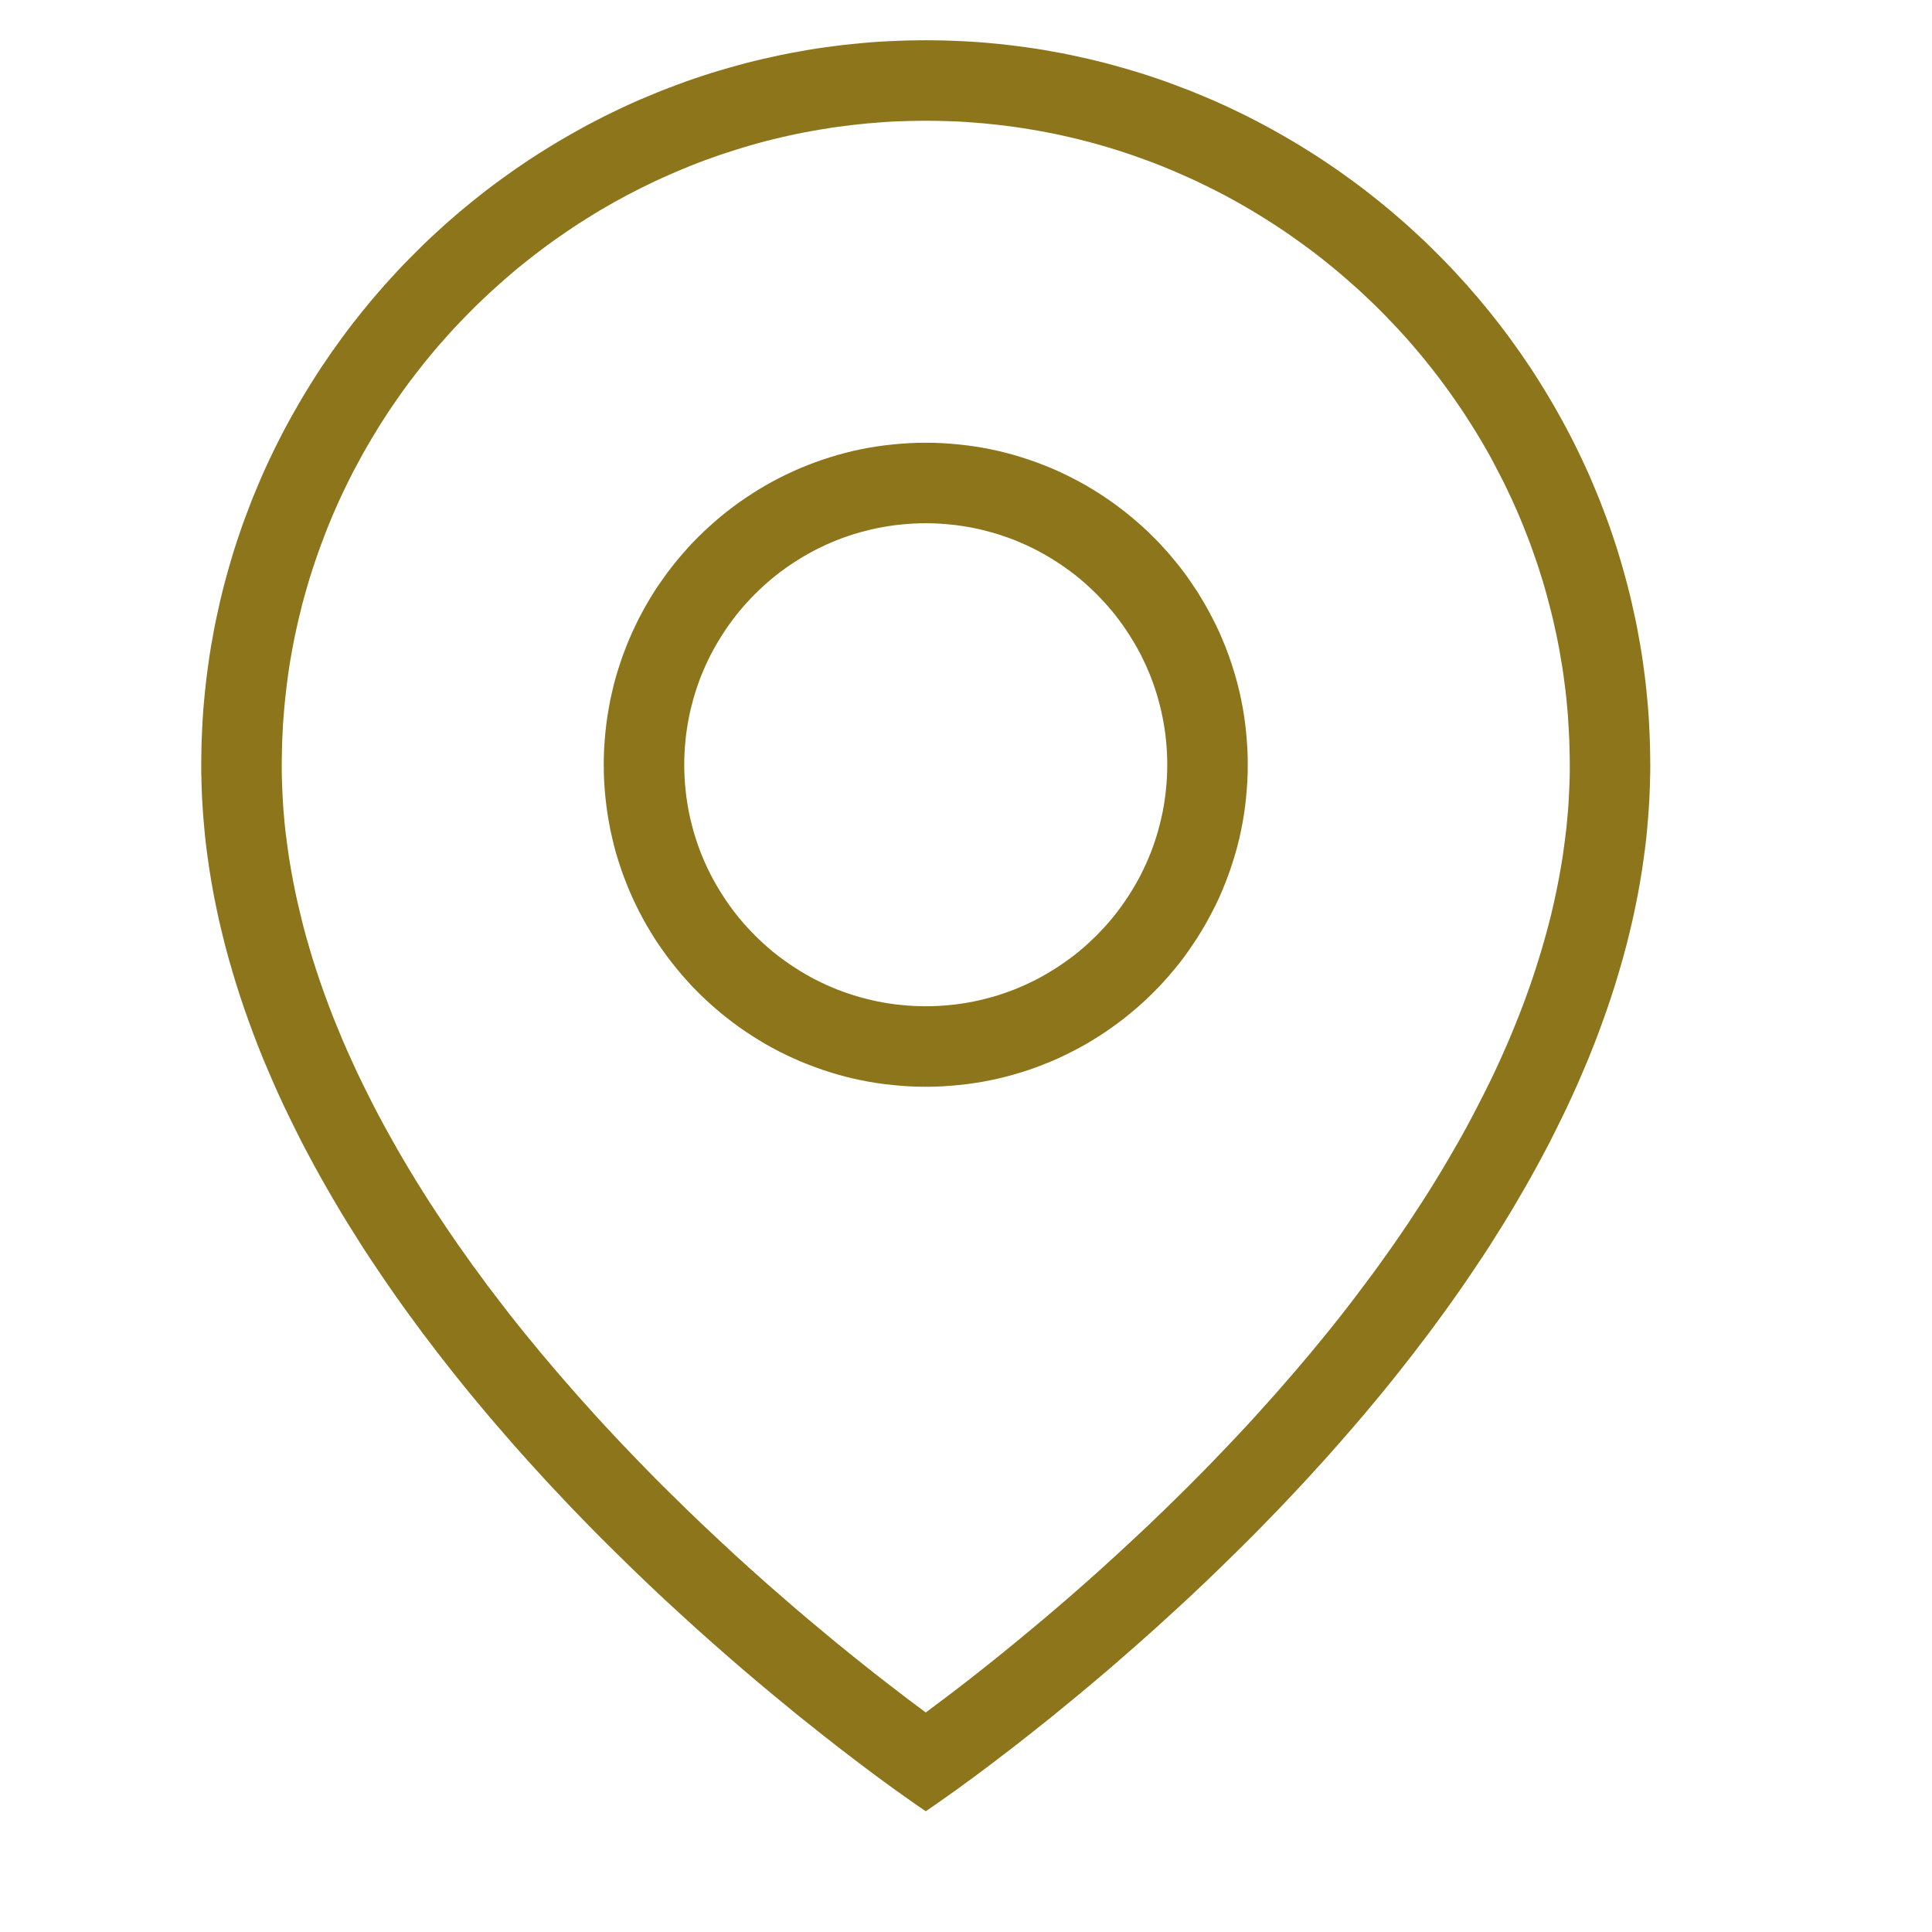
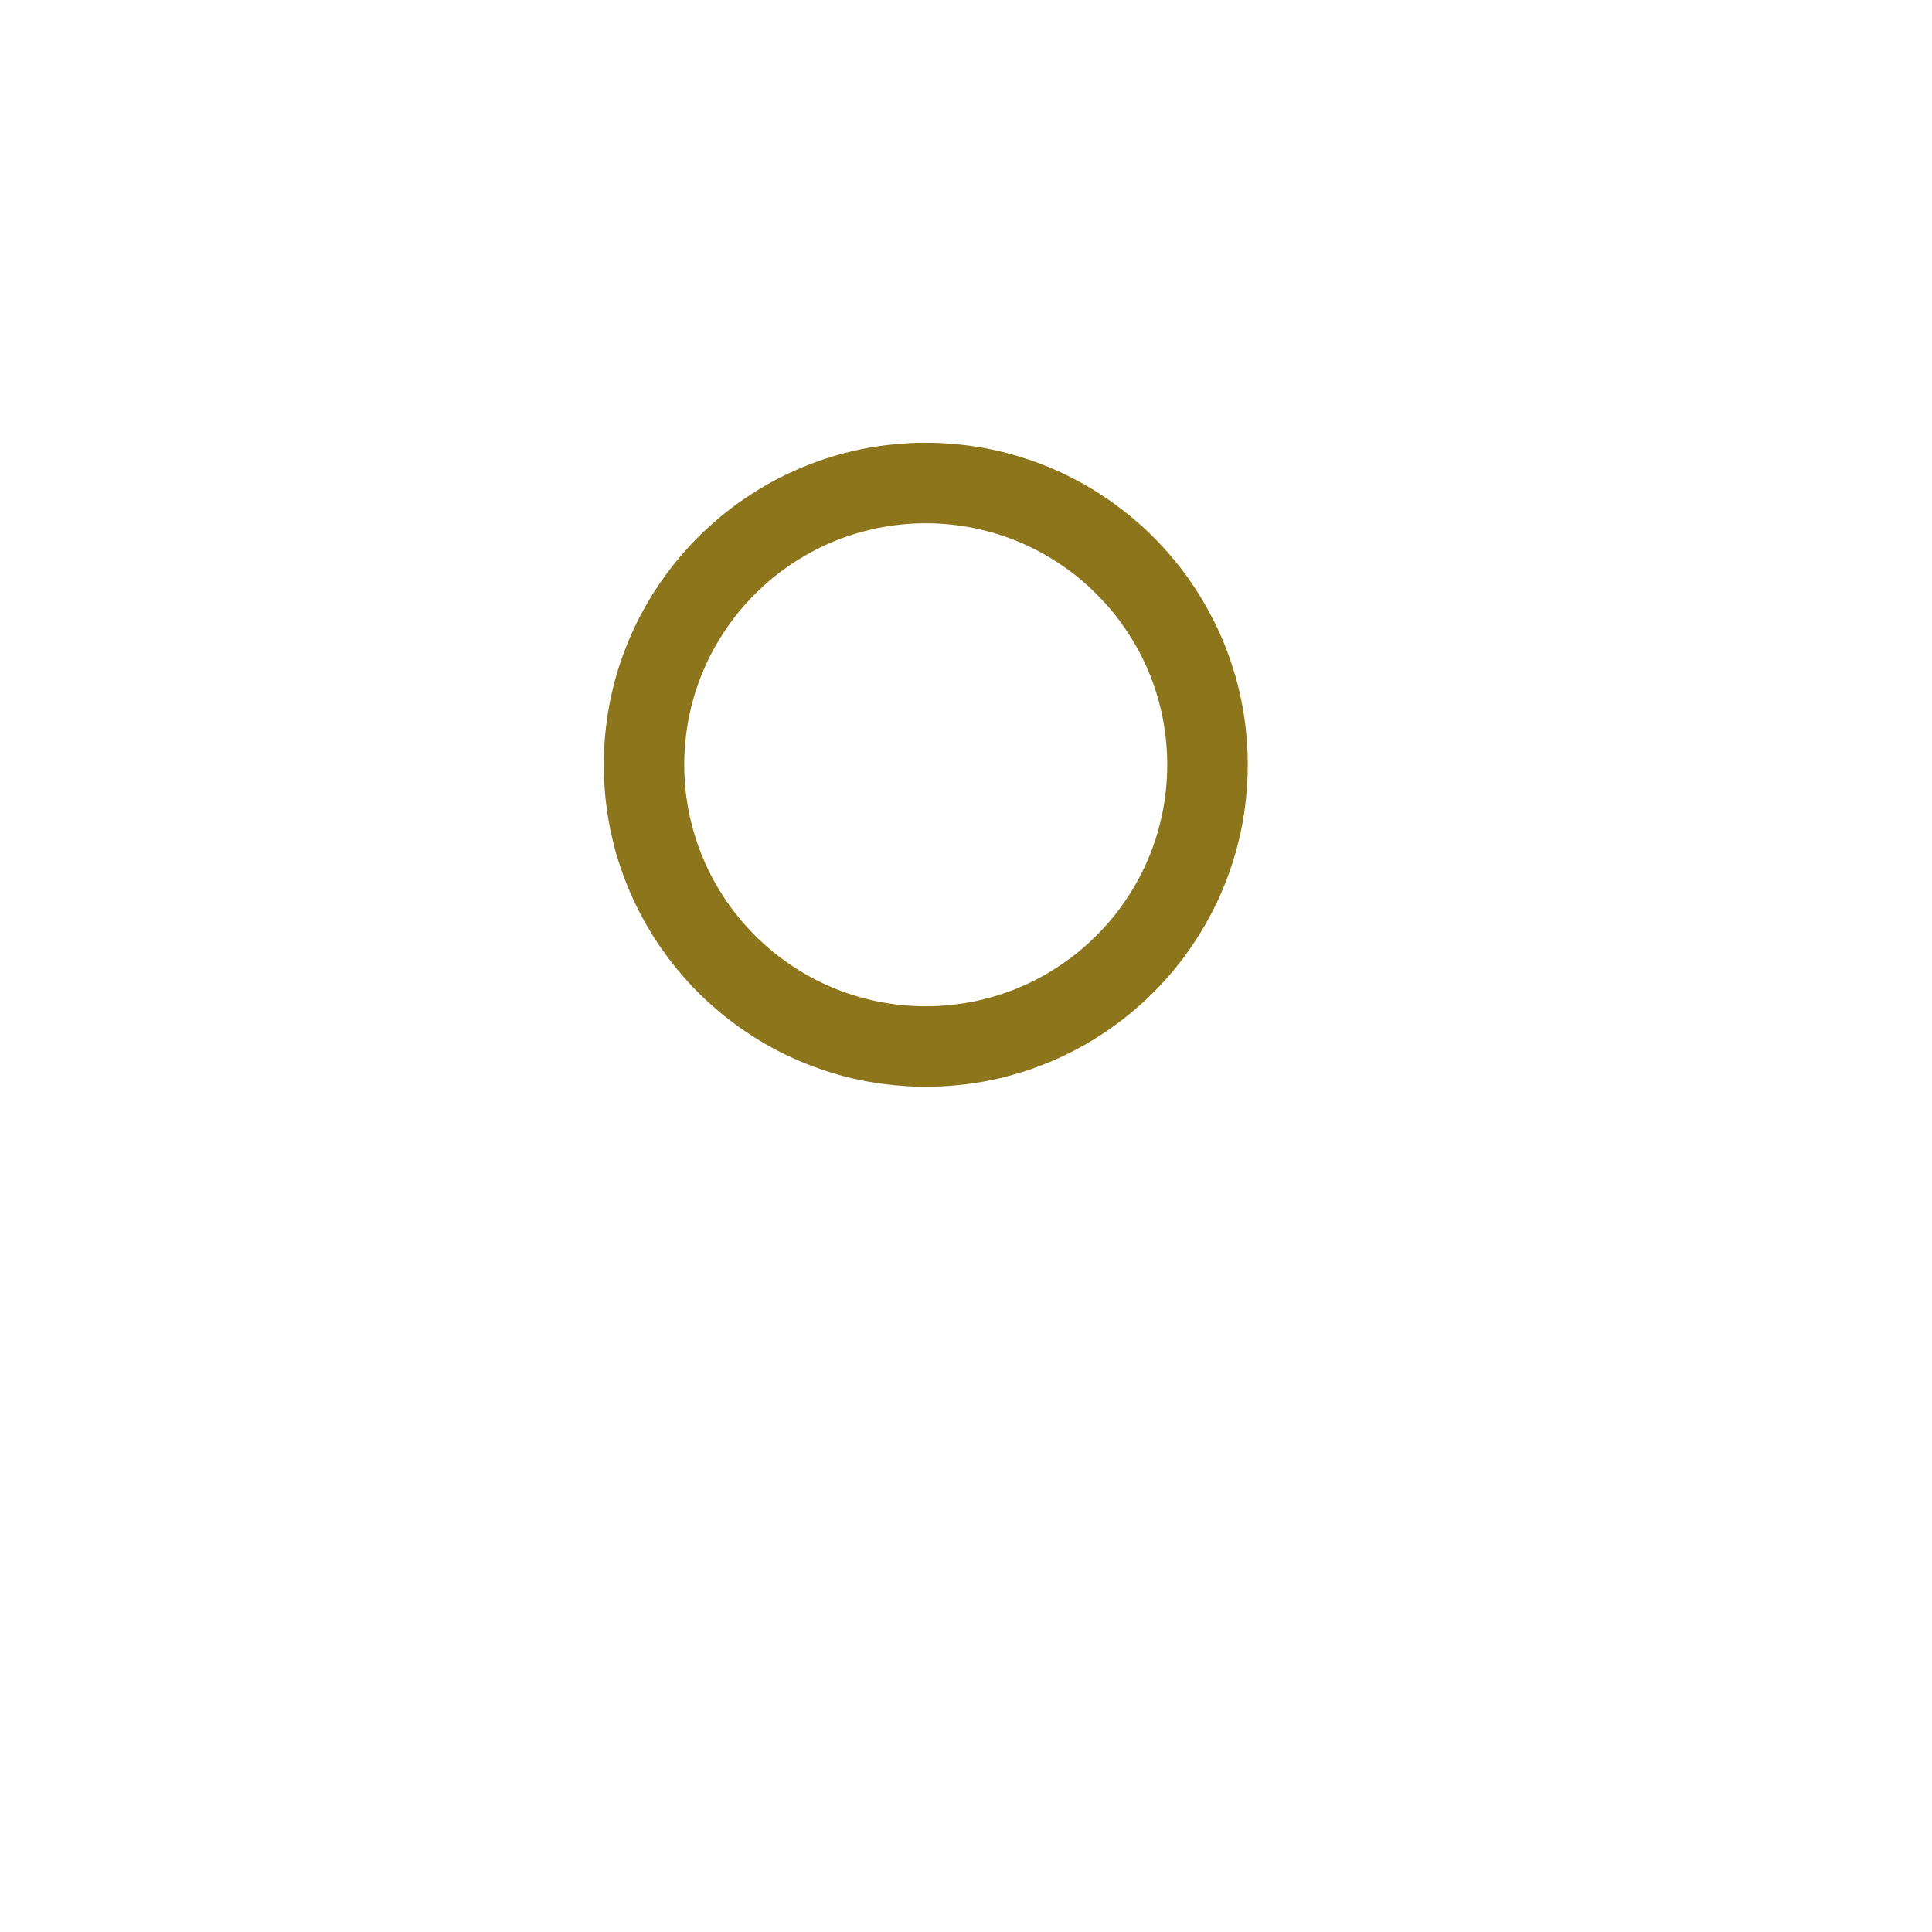
<svg xmlns="http://www.w3.org/2000/svg" width="100%" height="100%" viewBox="0 0 24 24" version="1.1" xml:space="preserve" style="fill-rule:evenodd;clip-rule:evenodd;stroke-linejoin:round;stroke-miterlimit:1.414;">
-   <rect x="0" y="0" width="24" height="24" style="fill:none;" />
-   <path d="M11.616,0.501l0.115,0.002l0.115,0.004l0.114,0.005l0.114,0.006l0.114,0.008l0.114,0.01l0.113,0.011l0.112,0.012l0.113,0.014l0.111,0.015l0.112,0.016l0.111,0.018l0.11,0.02l0.111,0.02l0.109,0.022l0.109,0.024l0.109,0.024l0.108,0.026l0.108,0.027l0.107,0.029l0.107,0.03l0.106,0.031l0.106,0.032l0.105,0.034l0.105,0.035l0.104,0.036l0.103,0.038l0.103,0.039l0.102,0.039l0.102,0.042l0.101,0.042l0.101,0.043l0.1,0.045l0.099,0.046l0.098,0.047l0.098,0.048l0.098,0.05l0.096,0.05l0.096,0.052l0.095,0.053l0.095,0.054l0.094,0.055l0.093,0.056l0.092,0.057l0.092,0.058l0.091,0.059l0.09,0.061l0.09,0.061l0.088,0.063l0.088,0.063l0.088,0.065l0.086,0.065l0.085,0.067l0.085,0.067l0.084,0.069l0.083,0.069l0.082,0.071l0.082,0.071l0.08,0.073l0.08,0.073l0.079,0.074l0.077,0.075l0.077,0.077l0.077,0.077l0.075,0.077l0.074,0.079l0.073,0.08l0.073,0.08l0.071,0.082l0.071,0.082l0.069,0.083l0.069,0.084l0.067,0.085l0.067,0.085l0.065,0.086l0.065,0.088l0.063,0.088l0.063,0.088l0.061,0.09l0.061,0.09l0.059,0.091l0.058,0.092l0.057,0.092l0.056,0.093l0.055,0.094l0.054,0.095l0.053,0.095l0.052,0.096l0.05,0.096l0.05,0.098l0.048,0.098l0.047,0.098l0.046,0.099l0.045,0.1l0.043,0.101l0.042,0.101l0.042,0.102l0.039,0.102l0.039,0.103l0.038,0.103l0.036,0.104l0.035,0.105l0.034,0.105l0.032,0.106l0.031,0.106l0.03,0.107l0.029,0.107l0.027,0.108l0.026,0.108l0.024,0.109l0.024,0.109l0.022,0.109l0.02,0.111l0.02,0.11l0.018,0.111l0.016,0.112l0.015,0.111l0.014,0.113l0.012,0.112l0.011,0.113l0.01,0.114l0.008,0.114l0.006,0.114l0.005,0.114l0.004,0.115l0.002,0.115l0.001,0.116l0,0.082l-0.002,0.082l-0.002,0.082l-0.003,0.081l-0.003,0.082l-0.005,0.081l-0.005,0.082l-0.006,0.081l-0.007,0.081l-0.007,0.081l-0.008,0.081l-0.009,0.081l-0.01,0.081l-0.011,0.081l-0.023,0.161l-0.026,0.16l-0.029,0.16l-0.032,0.159l-0.034,0.159l-0.038,0.159l-0.039,0.157l-0.043,0.158l-0.045,0.156l-0.047,0.156l-0.05,0.156l-0.052,0.155l-0.055,0.154l-0.056,0.153l-0.059,0.153l-0.061,0.153l-0.064,0.151l-0.065,0.151l-0.067,0.15l-0.069,0.149l-0.072,0.149l-0.073,0.148l-0.074,0.147l-0.077,0.146l-0.078,0.145l-0.08,0.145l-0.082,0.144l-0.083,0.143l-0.084,0.142l-0.086,0.141l-0.088,0.14l-0.088,0.14l-0.09,0.138l-0.092,0.137l-0.092,0.137l-0.094,0.136l-0.094,0.134l-0.096,0.134l-0.097,0.132l-0.097,0.132l-0.099,0.13l-0.099,0.13l-0.1,0.128l-0.101,0.128l-0.101,0.126l-0.102,0.125l-0.103,0.124l-0.103,0.123l-0.104,0.122l-0.104,0.12l-0.104,0.119l-0.105,0.119l-0.105,0.117l-0.105,0.115l-0.105,0.115l-0.106,0.113l-0.105,0.112l-0.105,0.111l-0.106,0.109l-0.105,0.108l-0.105,0.107l-0.105,0.105l-0.105,0.104l-0.208,0.204l-0.207,0.199l-0.205,0.193l-0.202,0.186l-0.199,0.181l-0.196,0.175l-0.193,0.169l-0.188,0.163l-0.184,0.156l-0.178,0.149l-0.174,0.143l-0.167,0.137l-0.162,0.129l-0.155,0.123l-0.147,0.115l-0.141,0.108l-0.132,0.101l-0.125,0.094l-0.115,0.086l-0.204,0.149l-0.165,0.117l-0.121,0.085l-0.101,0.069l-0.101,-0.069l-0.121,-0.085l-0.165,-0.117l-0.204,-0.149l-0.115,-0.086l-0.125,-0.094l-0.132,-0.101l-0.141,-0.108l-0.147,-0.115l-0.155,-0.123l-0.162,-0.129l-0.167,-0.137l-0.174,-0.143l-0.178,-0.149l-0.184,-0.156l-0.188,-0.163l-0.193,-0.169l-0.196,-0.175l-0.199,-0.181l-0.202,-0.186l-0.205,-0.193l-0.207,-0.199l-0.208,-0.204l-0.105,-0.104l-0.105,-0.105l-0.105,-0.107l-0.105,-0.108l-0.106,-0.109l-0.105,-0.111l-0.105,-0.112l-0.106,-0.113l-0.105,-0.115l-0.105,-0.115l-0.105,-0.117l-0.105,-0.119l-0.104,-0.119l-0.104,-0.12l-0.104,-0.122l-0.103,-0.123l-0.103,-0.124l-0.102,-0.125l-0.101,-0.126l-0.101,-0.128l-0.1,-0.128l-0.099,-0.13l-0.099,-0.13l-0.097,-0.132l-0.097,-0.132l-0.096,-0.134l-0.094,-0.134l-0.094,-0.136l-0.092,-0.137l-0.092,-0.137l-0.09,-0.138l-0.088,-0.14l-0.088,-0.14l-0.086,-0.141l-0.084,-0.142l-0.083,-0.143l-0.082,-0.144l-0.08,-0.145l-0.078,-0.145l-0.077,-0.146l-0.074,-0.147l-0.073,-0.148l-0.072,-0.149l-0.069,-0.149l-0.067,-0.15l-0.065,-0.151l-0.064,-0.151l-0.061,-0.153l-0.059,-0.153l-0.056,-0.153l-0.055,-0.154l-0.052,-0.155l-0.05,-0.156l-0.047,-0.156l-0.045,-0.156l-0.043,-0.158l-0.039,-0.157l-0.038,-0.159l-0.034,-0.159l-0.032,-0.159l-0.029,-0.16l-0.026,-0.16l-0.023,-0.161l-0.011,-0.081l-0.01,-0.081l-0.009,-0.081l-0.008,-0.081l-0.007,-0.081l-0.007,-0.081l-0.006,-0.081l-0.005,-0.082l-0.005,-0.081l-0.003,-0.082l-0.003,-0.081l-0.002,-0.082l-0.002,-0.082l0,-0.082l0.001,-0.116l0.002,-0.115l0.004,-0.115l0.005,-0.114l0.006,-0.114l0.008,-0.114l0.01,-0.114l0.011,-0.113l0.012,-0.112l0.014,-0.113l0.015,-0.111l0.016,-0.112l0.018,-0.111l0.02,-0.11l0.02,-0.111l0.022,-0.109l0.024,-0.109l0.024,-0.109l0.026,-0.108l0.027,-0.108l0.029,-0.107l0.03,-0.107l0.031,-0.106l0.032,-0.106l0.034,-0.105l0.035,-0.105l0.036,-0.104l0.038,-0.103l0.039,-0.103l0.039,-0.102l0.042,-0.102l0.042,-0.101l0.043,-0.101l0.045,-0.1l0.046,-0.099l0.047,-0.098l0.048,-0.098l0.05,-0.098l0.05,-0.096l0.052,-0.096l0.053,-0.095l0.054,-0.095l0.055,-0.094l0.056,-0.093l0.057,-0.092l0.058,-0.092l0.059,-0.091l0.061,-0.09l0.061,-0.09l0.063,-0.088l0.063,-0.088l0.065,-0.088l0.065,-0.086l0.067,-0.085l0.067,-0.085l0.069,-0.084l0.069,-0.083l0.071,-0.082l0.071,-0.082l0.073,-0.08l0.073,-0.08l0.074,-0.079l0.075,-0.077l0.077,-0.077l0.077,-0.077l0.077,-0.075l0.079,-0.074l0.08,-0.073l0.08,-0.073l0.082,-0.071l0.082,-0.071l0.083,-0.069l0.084,-0.069l0.085,-0.067l0.085,-0.067l0.086,-0.065l0.088,-0.065l0.088,-0.063l0.088,-0.063l0.09,-0.061l0.09,-0.061l0.091,-0.059l0.092,-0.058l0.092,-0.057l0.093,-0.056l0.094,-0.055l0.095,-0.054l0.095,-0.053l0.096,-0.052l0.096,-0.05l0.098,-0.05l0.098,-0.048l0.098,-0.047l0.099,-0.046l0.1,-0.045l0.101,-0.043l0.101,-0.042l0.102,-0.042l0.102,-0.039l0.103,-0.039l0.103,-0.038l0.104,-0.036l0.105,-0.035l0.105,-0.034l0.106,-0.032l0.106,-0.031l0.107,-0.03l0.107,-0.029l0.108,-0.027l0.108,-0.026l0.109,-0.024l0.109,-0.024l0.109,-0.022l0.111,-0.02l0.11,-0.02l0.111,-0.018l0.112,-0.016l0.111,-0.015l0.113,-0.014l0.112,-0.012l0.113,-0.011l0.114,-0.01l0.114,-0.008l0.114,-0.006l0.114,-0.005l0.115,-0.004l0.115,-0.002l0.116,-0.001l0.116,0.001Zm-0.218,1l-0.103,0.002l-0.102,0.003l-0.103,0.004l-0.099,0.006l-0.102,0.008l-0.101,0.008l-0.1,0.01l-0.101,0.011l-0.1,0.012l-0.098,0.013l-0.099,0.015l-0.099,0.016l-0.098,0.017l-0.097,0.018l-0.097,0.019l-0.097,0.021l-0.097,0.022l-0.096,0.023l-0.096,0.024l-0.094,0.025l-0.095,0.027l-0.095,0.028l-0.093,0.029l-0.094,0.03l-0.092,0.03l-0.093,0.033l-0.092,0.033l-0.091,0.034l-0.092,0.036l-0.09,0.037l-0.089,0.037l-0.089,0.039l-0.09,0.04l-0.088,0.04l-0.086,0.042l-0.088,0.043l-0.086,0.044l-0.086,0.044l-0.086,0.047l-0.084,0.046l-0.085,0.049l-0.083,0.048l-0.082,0.05l-0.084,0.052l-0.081,0.051l-0.08,0.052l-0.081,0.055l-0.08,0.055l-0.079,0.055l-0.079,0.057l-0.076,0.057l-0.077,0.058l-0.077,0.06l-0.075,0.06l-0.076,0.061l-0.072,0.061l-0.073,0.063l-0.073,0.064l-0.072,0.065l-0.071,0.065l-0.07,0.066l-0.07,0.067l-0.068,0.068l-0.067,0.068l-0.068,0.07l-0.066,0.069l-0.066,0.072l-0.065,0.073l-0.063,0.071l-0.062,0.072l-0.062,0.075l-0.062,0.075l-0.059,0.075l-0.06,0.077l-0.058,0.076l-0.058,0.078l-0.056,0.078l-0.055,0.079l-0.056,0.081l-0.054,0.08l-0.051,0.079l-0.052,0.081l-0.051,0.084l-0.05,0.083l-0.049,0.083l-0.048,0.084l-0.047,0.085l-0.046,0.086l-0.046,0.086l-0.044,0.087l-0.042,0.086l-0.042,0.088l-0.041,0.088l-0.039,0.087l-0.039,0.09l-0.038,0.091l-0.036,0.089l-0.035,0.092l-0.035,0.092l-0.033,0.091l-0.032,0.092l-0.031,0.093l-0.031,0.095l-0.028,0.091l-0.028,0.096l-0.027,0.096l-0.025,0.092l-0.023,0.095l-0.024,0.098l-0.022,0.098l-0.021,0.097l-0.019,0.095l-0.018,0.097l-0.018,0.1l-0.016,0.099l-0.014,0.097l-0.013,0.099l-0.012,0.1l-0.011,0.1l-0.01,0.101l-0.008,0.101l-0.008,0.102l-0.005,0.099l-0.005,0.103l-0.003,0.102l-0.002,0.104l-0.001,0.102l0,0.071l0.001,0.072l0.002,0.071l0.003,0.072l0.003,0.071l0.004,0.075l0.004,0.071l0.005,0.068l0.013,0.149l0.007,0.067l0.008,0.071l0.01,0.074l0.009,0.07l0.02,0.144l0.024,0.144l0.026,0.143l0.028,0.141l0.031,0.142l0.034,0.143l0.035,0.143l0.038,0.14l0.041,0.142l0.043,0.143l0.045,0.14l0.047,0.14l0.05,0.141l0.052,0.141l0.053,0.138l0.057,0.14l0.058,0.141l0.06,0.138l0.062,0.137l0.064,0.139l0.066,0.137l0.068,0.137l0.069,0.137l0.072,0.137l0.072,0.134l0.075,0.135l0.076,0.135l0.078,0.134l0.079,0.133l0.081,0.133l0.082,0.132l0.083,0.13l0.085,0.13l0.087,0.131l0.087,0.129l0.088,0.128l0.09,0.127l0.09,0.127l0.093,0.126l0.092,0.126l0.093,0.122l0.096,0.125l0.094,0.122l0.096,0.121l0.097,0.121l0.098,0.119l0.098,0.119l0.099,0.117l0.099,0.117l0.1,0.115l0.1,0.115l0.1,0.113l0.101,0.112l0.101,0.112l0.1,0.109l0.103,0.11l0.101,0.108l0.101,0.105l0.102,0.106l0.102,0.105l0.1,0.102l0.102,0.102l0.101,0.1l0.201,0.197l0.2,0.192l0.198,0.186l0.195,0.181l0.193,0.175l0.19,0.17l0.187,0.163l0.181,0.157l0.178,0.151l0.174,0.145l0.167,0.139l0.163,0.132l0.156,0.125l0.149,0.118l0.144,0.112l0.135,0.104l0.128,0.098l0.12,0.09l0.107,0.08l0.107,-0.08l0.12,-0.09l0.129,-0.098l0.135,-0.104l0.142,-0.111l0.15,-0.119l0.156,-0.125l0.162,-0.132l0.168,-0.139l0.174,-0.145l0.178,-0.151l0.182,-0.157l0.186,-0.163l0.19,-0.17l0.192,-0.175l0.196,-0.181l0.198,-0.186l0.2,-0.192l0.201,-0.197l0.101,-0.1l0.101,-0.102l0.102,-0.103l0.101,-0.104l0.101,-0.105l0.102,-0.107l0.101,-0.107l0.102,-0.109l0.101,-0.11l0.101,-0.112l0.101,-0.112l0.1,-0.113l0.1,-0.115l0.1,-0.115l0.099,-0.117l0.1,-0.118l0.097,-0.118l0.098,-0.119l0.097,-0.121l0.096,-0.121l0.095,-0.122l0.094,-0.124l0.094,-0.125l0.093,-0.124l0.091,-0.125l0.091,-0.128l0.09,-0.127l0.089,-0.129l0.087,-0.128l0.085,-0.13l0.086,-0.131l0.083,-0.13l0.083,-0.134l0.08,-0.131l0.078,-0.132l0.079,-0.136l0.077,-0.134l0.073,-0.133l0.073,-0.136l0.071,-0.137l0.07,-0.137l0.069,-0.138l0.066,-0.137l0.063,-0.136l0.062,-0.139l0.061,-0.14l0.057,-0.138l0.056,-0.139l0.054,-0.14l0.052,-0.141l0.05,-0.141l0.047,-0.14l0.045,-0.142l0.043,-0.141l0.04,-0.14l0.039,-0.144l0.036,-0.141l0.033,-0.142l0.031,-0.143l0.028,-0.141l0.026,-0.143l0.024,-0.144l0.02,-0.144l0.009,-0.07l0.009,-0.074l0.009,-0.071l0.006,-0.067l0.007,-0.074l0.007,-0.075l0.005,-0.068l0.004,-0.071l0.004,-0.075l0.003,-0.071l0.003,-0.072l0.002,-0.071l0.001,-0.072l0,-0.071l-0.001,-0.102l-0.002,-0.106l-0.003,-0.1l-0.005,-0.1l-0.006,-0.105l-0.006,-0.099l-0.009,-0.101l-0.009,-0.101l-0.011,-0.098l-0.013,-0.102l-0.013,-0.099l-0.014,-0.097l-0.017,-0.099l-0.017,-0.1l-0.018,-0.097l-0.019,-0.095l-0.022,-0.099l-0.021,-0.096l-0.023,-0.095l-0.025,-0.098l-0.025,-0.094l-0.026,-0.094l-0.027,-0.094l-0.03,-0.095l-0.029,-0.093l-0.031,-0.091l-0.033,-0.094l-0.033,-0.093l-0.034,-0.09l-0.035,-0.089l-0.037,-0.092l-0.038,-0.091l-0.039,-0.09l-0.039,-0.087l-0.041,-0.088l-0.042,-0.088l-0.042,-0.086l-0.045,-0.087l-0.046,-0.088l-0.045,-0.086l-0.046,-0.083l-0.048,-0.084l-0.049,-0.083l-0.05,-0.083l-0.051,-0.082l-0.052,-0.081l-0.052,-0.081l-0.054,-0.08l-0.056,-0.081l-0.055,-0.079l-0.057,-0.078l-0.057,-0.078l-0.058,-0.076l-0.06,-0.077l-0.061,-0.076l-0.059,-0.074l-0.062,-0.073l-0.063,-0.074l-0.064,-0.073l-0.064,-0.071l-0.065,-0.07l-0.068,-0.072l-0.066,-0.069l-0.066,-0.067l-0.071,-0.07l-0.069,-0.066l-0.07,-0.066l-0.07,-0.065l-0.072,-0.064l-0.074,-0.065l-0.073,-0.063l-0.073,-0.061l-0.075,-0.061l-0.076,-0.061l-0.076,-0.059l-0.076,-0.058l-0.078,-0.057l-0.079,-0.057l-0.079,-0.056l-0.079,-0.055l-0.08,-0.053l-0.08,-0.052l-0.082,-0.052l-0.084,-0.052l-0.082,-0.05l-0.083,-0.048l-0.085,-0.049l-0.085,-0.047l-0.085,-0.046l-0.085,-0.044l-0.087,-0.044l-0.088,-0.043l-0.086,-0.042l-0.088,-0.04l-0.09,-0.04l-0.089,-0.039l-0.089,-0.037l-0.09,-0.037l-0.092,-0.036l-0.091,-0.034l-0.092,-0.033l-0.093,-0.033l-0.093,-0.031l-0.093,-0.03l-0.092,-0.028l-0.095,-0.028l-0.096,-0.027l-0.095,-0.025l-0.094,-0.024l-0.097,-0.023l-0.097,-0.022l-0.097,-0.021l-0.097,-0.019l-0.097,-0.018l-0.098,-0.017l-0.099,-0.016l-0.099,-0.015l-0.098,-0.013l-0.1,-0.012l-0.102,-0.011l-0.099,-0.01l-0.101,-0.008l-0.102,-0.008l-0.099,-0.006l-0.102,-0.004l-0.103,-0.003l-0.103,-0.002l-0.102,-0.001l-0.102,0.001Z" style="fill:#8d751c;" />
  <path d="M11.603,5.501l0.102,0.004l0.102,0.007l0.101,0.009l0.099,0.011l0.101,0.014l0.099,0.016l0.098,0.019l0.097,0.021l0.098,0.024l0.095,0.026l0.093,0.028l0.095,0.031l0.092,0.032l0.091,0.035l0.09,0.036l0.091,0.04l0.089,0.042l0.086,0.043l0.084,0.044l0.085,0.047l0.083,0.05l0.084,0.052l0.08,0.053l0.078,0.054l0.076,0.056l0.078,0.059l0.075,0.061l0.071,0.06l0.073,0.064l0.07,0.065l0.07,0.069l0.068,0.069l0.062,0.067l0.066,0.074l0.061,0.073l0.059,0.072l0.06,0.078l0.058,0.08l0.052,0.077l0.054,0.08l0.051,0.083l0.048,0.081l0.049,0.088l0.045,0.085l0.042,0.083l0.043,0.091l0.038,0.089l0.037,0.089l0.035,0.093l0.032,0.091l0.031,0.096l0.029,0.095l0.025,0.093l0.024,0.097l0.021,0.098l0.019,0.098l0.017,0.103l0.013,0.095l0.011,0.1l0.009,0.104l0.007,0.1l0.004,0.1l0.001,0.105l-0.001,0.105l-0.004,0.1l-0.007,0.1l-0.009,0.104l-0.011,0.1l-0.013,0.095l-0.017,0.103l-0.019,0.098l-0.021,0.098l-0.024,0.097l-0.025,0.093l-0.029,0.095l-0.031,0.096l-0.032,0.091l-0.035,0.093l-0.037,0.089l-0.038,0.089l-0.043,0.091l-0.042,0.083l-0.045,0.085l-0.049,0.088l-0.048,0.081l-0.051,0.083l-0.054,0.08l-0.052,0.077l-0.058,0.08l-0.06,0.078l-0.059,0.072l-0.061,0.073l-0.066,0.074l-0.062,0.067l-0.068,0.069l-0.07,0.069l-0.07,0.065l-0.073,0.064l-0.071,0.06l-0.075,0.061l-0.078,0.059l-0.076,0.056l-0.078,0.054l-0.08,0.053l-0.084,0.052l-0.083,0.05l-0.085,0.047l-0.084,0.044l-0.086,0.043l-0.089,0.042l-0.091,0.04l-0.09,0.036l-0.091,0.035l-0.092,0.033l-0.095,0.03l-0.093,0.028l-0.095,0.026l-0.098,0.024l-0.097,0.021l-0.098,0.019l-0.099,0.016l-0.101,0.014l-0.099,0.011l-0.101,0.009l-0.102,0.007l-0.102,0.004l-0.103,0.001l-0.103,-0.001l-0.102,-0.004l-0.102,-0.007l-0.1,-0.009l-0.1,-0.011l-0.101,-0.014l-0.099,-0.016l-0.098,-0.019l-0.098,-0.021l-0.097,-0.024l-0.095,-0.026l-0.093,-0.028l-0.093,-0.03l-0.093,-0.033l-0.092,-0.035l-0.092,-0.037l-0.09,-0.04l-0.086,-0.04l-0.087,-0.043l-0.087,-0.046l-0.084,-0.047l-0.082,-0.049l-0.081,-0.051l-0.081,-0.053l-0.08,-0.055l-0.078,-0.057l-0.075,-0.058l-0.074,-0.059l-0.075,-0.064l-0.072,-0.064l-0.068,-0.063l-0.069,-0.067l-0.068,-0.069l-0.066,-0.072l-0.063,-0.071l-0.062,-0.073l-0.06,-0.075l-0.058,-0.075l-0.056,-0.078l-0.056,-0.079l-0.053,-0.08l-0.051,-0.083l-0.05,-0.084l-0.045,-0.081l-0.046,-0.086l-0.044,-0.09l-0.041,-0.087l-0.039,-0.089l-0.036,-0.089l-0.036,-0.093l-0.033,-0.095l-0.029,-0.088l-0.029,-0.095l-0.027,-0.101l-0.022,-0.093l-0.022,-0.098l-0.018,-0.098l-0.017,-0.099l-0.014,-0.103l-0.011,-0.096l-0.009,-0.1l-0.007,-0.104l-0.004,-0.104l-0.001,-0.101l0.001,-0.101l0.004,-0.104l0.007,-0.104l0.009,-0.1l0.011,-0.096l0.014,-0.103l0.017,-0.099l0.018,-0.098l0.022,-0.098l0.022,-0.093l0.027,-0.101l0.029,-0.095l0.029,-0.088l0.033,-0.095l0.036,-0.093l0.036,-0.089l0.039,-0.089l0.041,-0.087l0.044,-0.09l0.046,-0.086l0.045,-0.081l0.05,-0.084l0.051,-0.083l0.053,-0.08l0.056,-0.079l0.056,-0.078l0.058,-0.075l0.06,-0.075l0.062,-0.073l0.063,-0.071l0.066,-0.072l0.068,-0.069l0.069,-0.067l0.068,-0.063l0.072,-0.064l0.075,-0.064l0.074,-0.059l0.075,-0.058l0.078,-0.057l0.08,-0.055l0.081,-0.053l0.081,-0.051l0.082,-0.049l0.084,-0.047l0.087,-0.046l0.087,-0.043l0.086,-0.04l0.09,-0.04l0.092,-0.037l0.092,-0.035l0.093,-0.033l0.093,-0.03l0.093,-0.028l0.095,-0.026l0.097,-0.024l0.098,-0.021l0.098,-0.019l0.099,-0.016l0.101,-0.014l0.1,-0.011l0.1,-0.009l0.102,-0.007l0.102,-0.004l0.103,-0.001l0.103,0.001Zm-0.18,1l-0.077,0.003l-0.077,0.005l-0.076,0.007l-0.075,0.008l-0.075,0.011l-0.074,0.012l-0.073,0.014l-0.073,0.016l-0.072,0.018l-0.072,0.019l-0.071,0.021l-0.07,0.023l-0.069,0.024l-0.069,0.026l-0.067,0.028l-0.067,0.029l-0.066,0.031l-0.065,0.032l-0.064,0.034l-0.064,0.036l-0.062,0.037l-0.061,0.038l-0.061,0.04l-0.059,0.041l-0.058,0.042l-0.058,0.044l-0.056,0.045l-0.055,0.047l-0.054,0.048l-0.052,0.049l-0.052,0.05l-0.05,0.052l-0.049,0.052l-0.048,0.054l-0.047,0.055l-0.045,0.056l-0.044,0.058l-0.042,0.058l-0.041,0.059l-0.04,0.061l-0.038,0.061l-0.037,0.062l-0.036,0.064l-0.034,0.064l-0.032,0.065l-0.031,0.066l-0.029,0.067l-0.028,0.067l-0.026,0.069l-0.024,0.069l-0.023,0.07l-0.021,0.071l-0.019,0.072l-0.018,0.072l-0.016,0.073l-0.014,0.073l-0.012,0.074l-0.011,0.075l-0.008,0.075l-0.007,0.076l-0.005,0.077l-0.003,0.077l-0.001,0.077l0.001,0.077l0.003,0.077l0.005,0.077l0.007,0.076l0.008,0.075l0.011,0.075l0.012,0.074l0.014,0.073l0.016,0.073l0.018,0.072l0.019,0.072l0.021,0.071l0.023,0.07l0.024,0.069l0.026,0.069l0.028,0.067l0.029,0.067l0.031,0.066l0.032,0.065l0.034,0.064l0.036,0.064l0.037,0.062l0.038,0.061l0.04,0.061l0.041,0.059l0.042,0.058l0.044,0.058l0.045,0.056l0.047,0.055l0.048,0.054l0.049,0.052l0.05,0.052l0.052,0.05l0.052,0.049l0.054,0.048l0.055,0.047l0.056,0.045l0.058,0.044l0.058,0.042l0.059,0.041l0.061,0.04l0.061,0.038l0.062,0.037l0.064,0.036l0.064,0.034l0.065,0.032l0.066,0.031l0.067,0.029l0.067,0.028l0.069,0.026l0.069,0.024l0.07,0.023l0.071,0.021l0.072,0.019l0.072,0.018l0.073,0.016l0.073,0.014l0.074,0.012l0.075,0.011l0.075,0.008l0.076,0.007l0.077,0.005l0.077,0.003l0.077,0.001l0.077,-0.001l0.077,-0.003l0.077,-0.005l0.076,-0.007l0.075,-0.008l0.075,-0.011l0.074,-0.012l0.073,-0.014l0.073,-0.016l0.072,-0.018l0.072,-0.019l0.071,-0.021l0.07,-0.023l0.069,-0.024l0.069,-0.026l0.067,-0.028l0.067,-0.029l0.066,-0.031l0.065,-0.032l0.064,-0.034l0.064,-0.036l0.062,-0.037l0.061,-0.038l0.061,-0.04l0.059,-0.041l0.058,-0.042l0.058,-0.044l0.056,-0.045l0.055,-0.047l0.054,-0.048l0.052,-0.049l0.052,-0.05l0.05,-0.052l0.049,-0.052l0.048,-0.054l0.047,-0.055l0.045,-0.056l0.044,-0.058l0.042,-0.058l0.041,-0.059l0.04,-0.061l0.038,-0.061l0.037,-0.062l0.036,-0.064l0.034,-0.064l0.032,-0.065l0.031,-0.066l0.029,-0.067l0.028,-0.067l0.026,-0.069l0.024,-0.069l0.023,-0.07l0.021,-0.071l0.019,-0.072l0.018,-0.072l0.016,-0.073l0.014,-0.073l0.012,-0.074l0.011,-0.075l0.008,-0.075l0.007,-0.076l0.005,-0.077l0.003,-0.077l0.001,-0.077l-0.001,-0.077l-0.003,-0.077l-0.005,-0.077l-0.007,-0.076l-0.008,-0.075l-0.011,-0.075l-0.012,-0.074l-0.014,-0.073l-0.016,-0.073l-0.018,-0.072l-0.019,-0.072l-0.021,-0.071l-0.023,-0.07l-0.024,-0.069l-0.026,-0.069l-0.028,-0.067l-0.029,-0.067l-0.031,-0.066l-0.032,-0.065l-0.034,-0.064l-0.036,-0.064l-0.037,-0.062l-0.038,-0.061l-0.04,-0.061l-0.041,-0.059l-0.042,-0.058l-0.044,-0.058l-0.045,-0.056l-0.047,-0.055l-0.048,-0.054l-0.049,-0.052l-0.05,-0.052l-0.052,-0.05l-0.052,-0.049l-0.054,-0.048l-0.055,-0.047l-0.056,-0.045l-0.058,-0.044l-0.058,-0.042l-0.059,-0.041l-0.061,-0.04l-0.061,-0.038l-0.062,-0.037l-0.064,-0.036l-0.064,-0.034l-0.065,-0.032l-0.066,-0.031l-0.067,-0.029l-0.067,-0.028l-0.069,-0.026l-0.069,-0.024l-0.07,-0.023l-0.071,-0.021l-0.072,-0.019l-0.072,-0.018l-0.073,-0.016l-0.073,-0.014l-0.074,-0.012l-0.075,-0.011l-0.075,-0.008l-0.076,-0.007l-0.077,-0.005l-0.077,-0.003l-0.077,-0.001l-0.077,0.001Z" style="fill:#8d751c;" />
</svg>